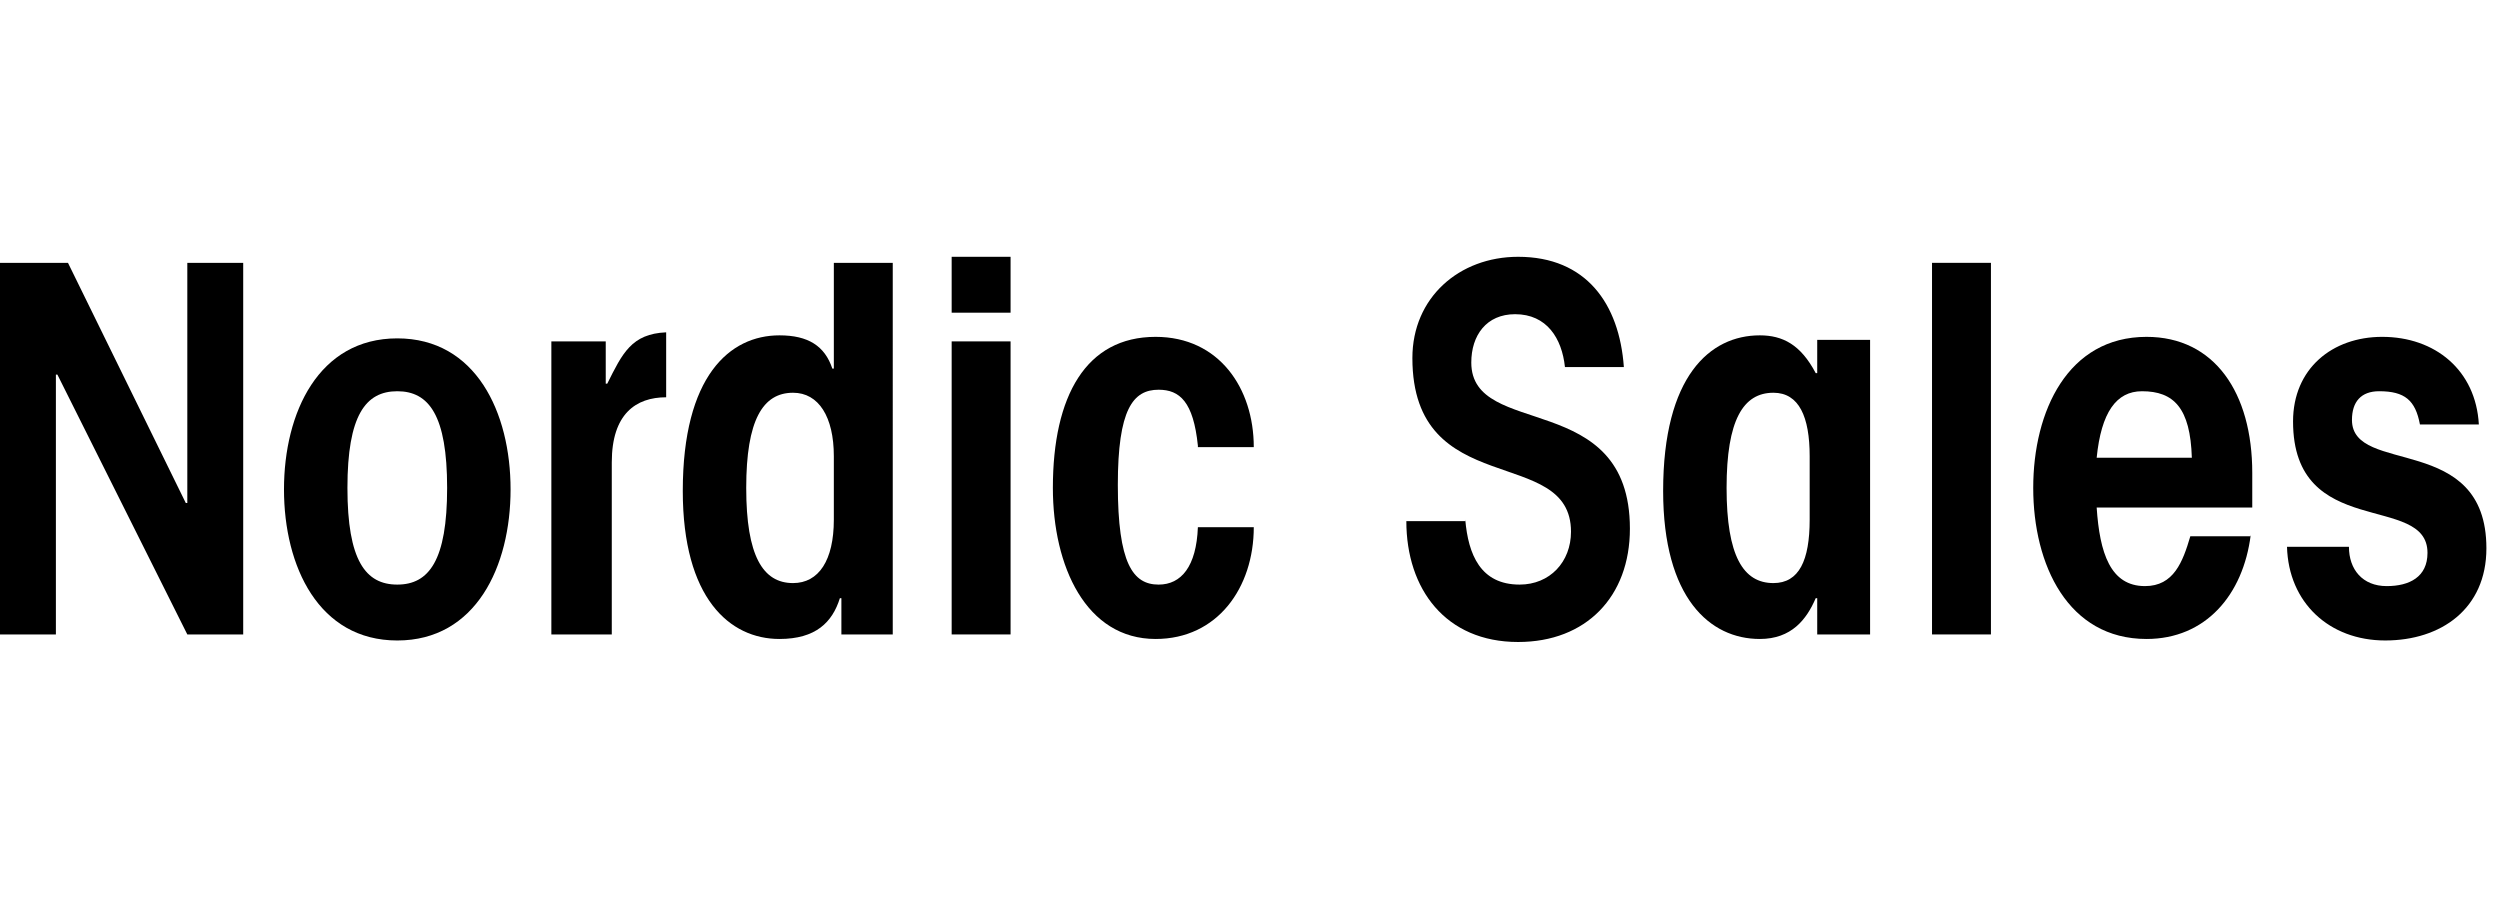
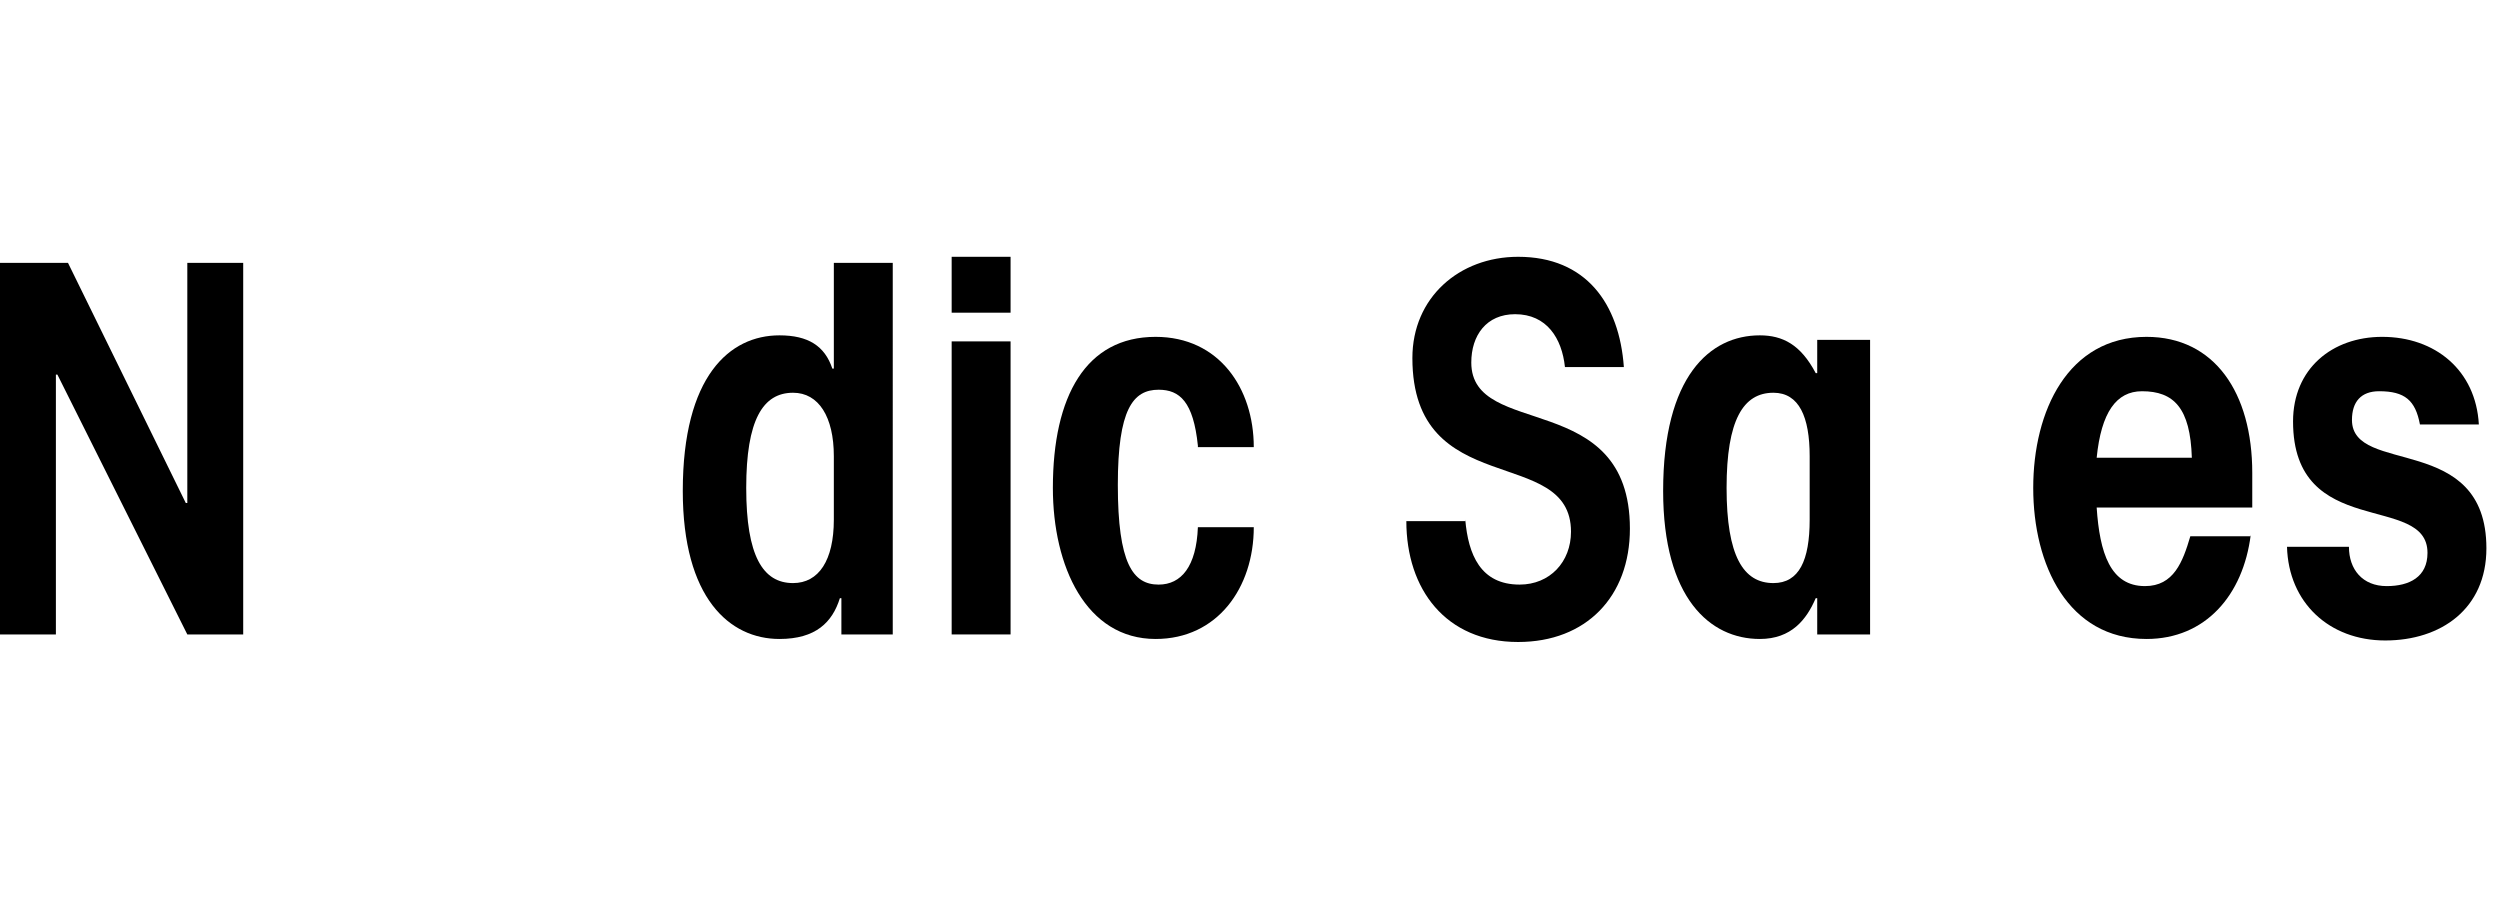
<svg xmlns="http://www.w3.org/2000/svg" version="1.1" id="Layer_1" x="0px" y="0px" viewBox="0 0 165.5 60.4" style="enable-background:new 0 0 165.5 60.4;" xml:space="preserve">
  <path d="M0,42V17.4h4.5l7.8,15.9h0.1V17.4h3.7V42h-3.7L3.8,24.8H3.7V42H0z" />
-   <path d="M26.3,42.4c-5.2,0-7.5-4.9-7.5-10s2.3-10,7.5-10s7.5,4.9,7.5,10S31.5,42.4,26.3,42.4z M26.3,25.9c-2.1,0-3.3,1.6-3.3,6.4  s1.2,6.4,3.3,6.4c2.1,0,3.3-1.6,3.3-6.4S28.4,25.9,26.3,25.9z" />
-   <path d="M36.5,42V22.6h3.6v2.8h0.1c1-2,1.6-3.3,3.9-3.4v4.3c-2,0-3.6,1.1-3.6,4.3V42H36.5z" />
  <path d="M55.7,42v-2.4h-0.1c-0.5,1.6-1.6,2.7-4,2.7c-3.3,0-6.4-2.7-6.4-9.8c0-7.6,3.1-10.3,6.4-10.3c1.9,0,3,0.7,3.5,2.2h0.1v-7h3.9  V42H55.7z M55.2,30.2c0-2.6-1-4.2-2.7-4.2c-2,0-3.1,1.8-3.1,6.3c0,4.5,1.1,6.3,3.1,6.3c1.7,0,2.7-1.5,2.7-4.2V30.2z" />
  <path d="M63,20.8V17h3.9v3.7H63z M63,42V22.6h3.9V42H63z" />
  <path d="M79.3,29.5c-0.3-2.9-1.2-3.7-2.6-3.7c-1.7,0-2.7,1.3-2.7,6.3c0,5.2,1,6.6,2.7,6.6c1.5,0,2.5-1.2,2.6-3.8H83  c0,4-2.4,7.4-6.5,7.4c-4.6,0-6.8-4.8-6.8-10c0-6.1,2.2-10,6.8-10c4.2,0,6.5,3.4,6.5,7.3H79.3z" />
  <path d="M97,34.4c0.2,2.3,1,4.3,3.6,4.3c2,0,3.4-1.5,3.4-3.5c0-5.8-10.5-2-10.5-11.5c0-4,3.1-6.7,7-6.7c4.5,0,6.7,3.1,7,7.3h-3.9  c-0.2-1.9-1.2-3.5-3.3-3.5c-1.9,0-2.9,1.4-2.9,3.2c0,5.1,10.5,1.7,10.5,11c0,4.5-2.9,7.5-7.4,7.5c-4.8,0-7.4-3.5-7.4-8H97z" />
  <path d="M120.3,42v-2.4h-0.1c-0.6,1.4-1.6,2.7-3.7,2.7c-3.3,0-6.4-2.7-6.4-9.8c0-7.6,3.1-10.3,6.4-10.3c1.5,0,2.7,0.6,3.7,2.5h0.1  v-2.2h3.5V42H120.3z M119.8,30.2c0-2.6-0.7-4.2-2.4-4.2c-2,0-3.1,1.8-3.1,6.3c0,4.5,1.1,6.3,3.1,6.3c1.7,0,2.4-1.5,2.4-4.2V30.2z" />
-   <path d="M127.9,42V17.4h3.9V42H127.9z" />
  <path d="M149,35.4c-0.5,4-3,6.9-6.9,6.9c-5.2,0-7.5-4.9-7.5-10s2.3-10,7.5-10c4.5,0,7,3.7,7,9v2.3h-10.3c0.2,3,0.9,5.2,3.2,5.2  c1.9,0,2.5-1.6,3-3.3H149z M145.1,30.3c-0.1-3.3-1.2-4.4-3.3-4.4c-1.7,0-2.7,1.4-3,4.4H145.1z" />
  <path d="M155.5,36.2c0,1.5,0.9,2.6,2.5,2.6c1.5,0,2.7-0.6,2.7-2.2c0-4-8.9-0.8-8.9-8.7c0-3.5,2.6-5.6,5.9-5.6c3.5,0,6.2,2.2,6.4,5.8  h-3.9c-0.3-1.6-1-2.2-2.7-2.2c-1.2,0-1.8,0.7-1.8,1.9c0,3.7,8.9,0.8,8.9,8.5c0,4-3,6.1-6.7,6.1c-3.7,0-6.4-2.5-6.5-6.2H155.5z" />
</svg>